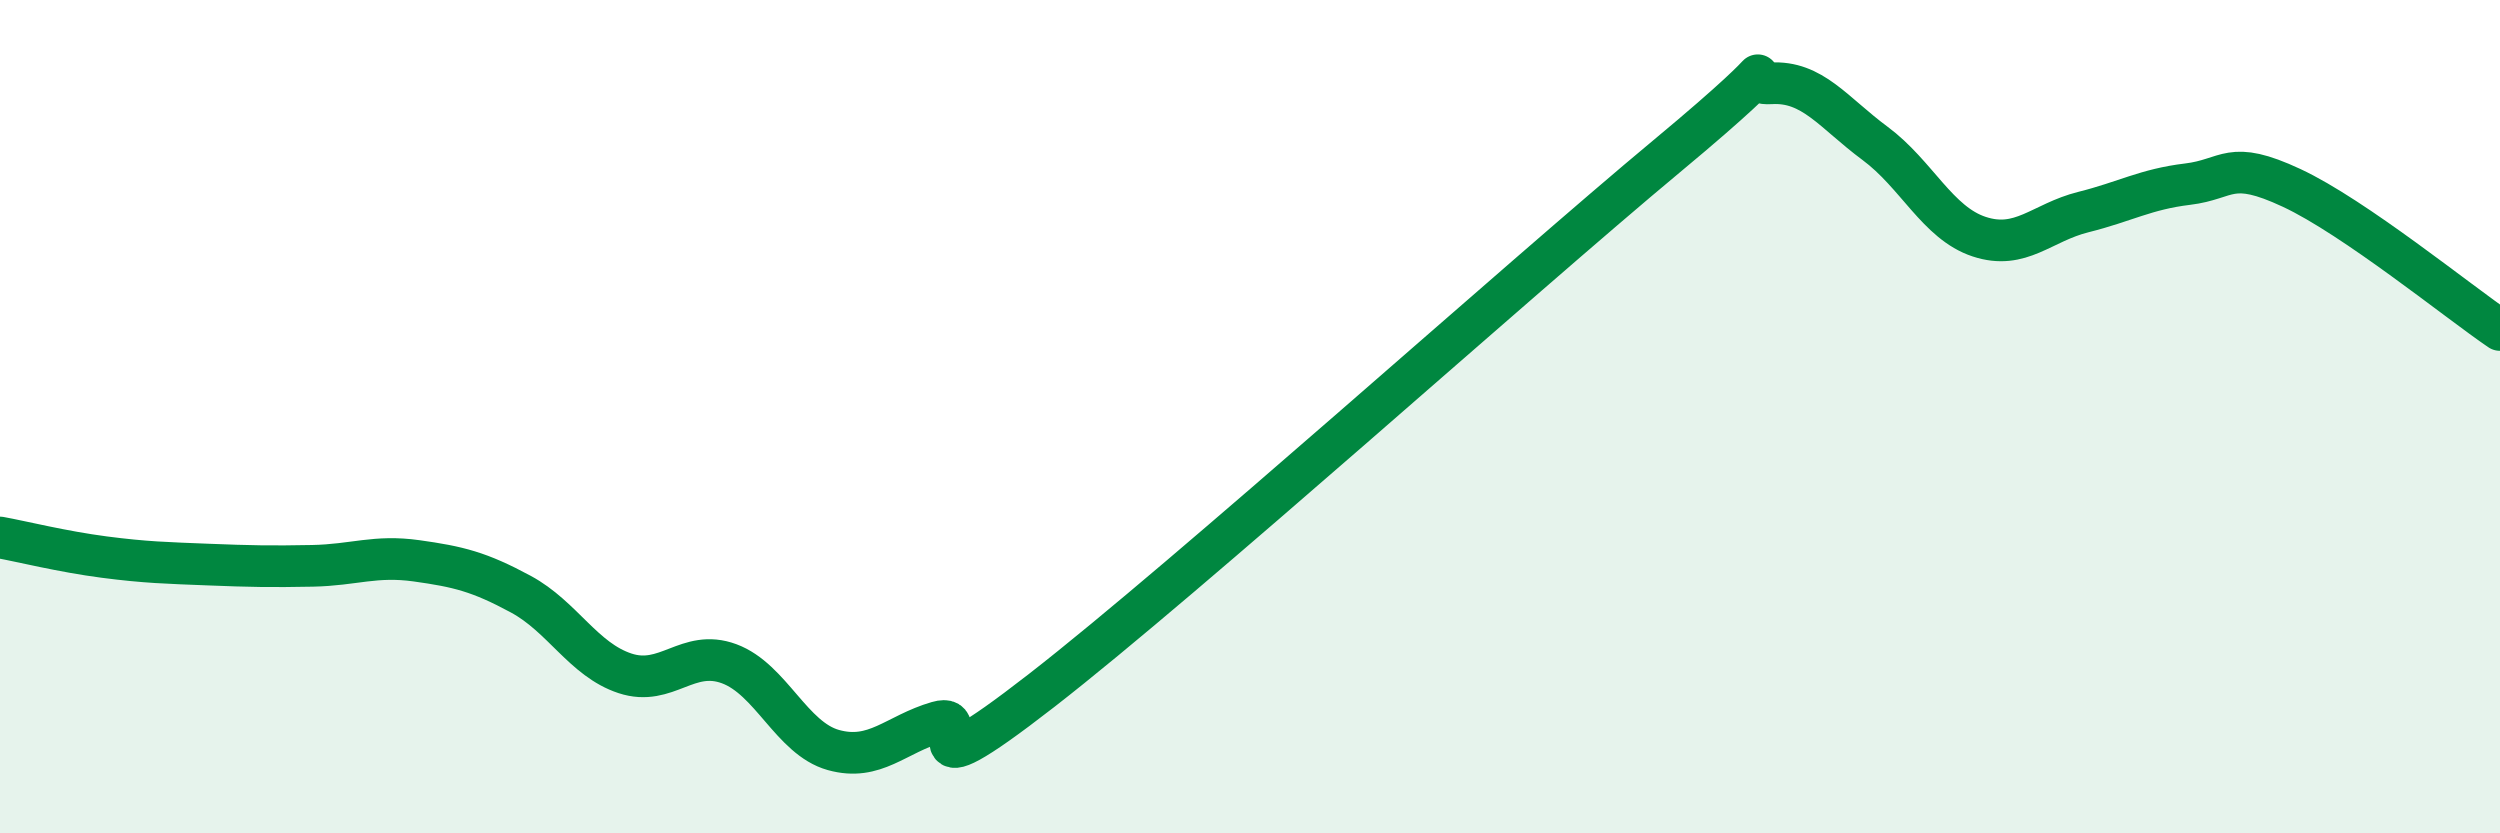
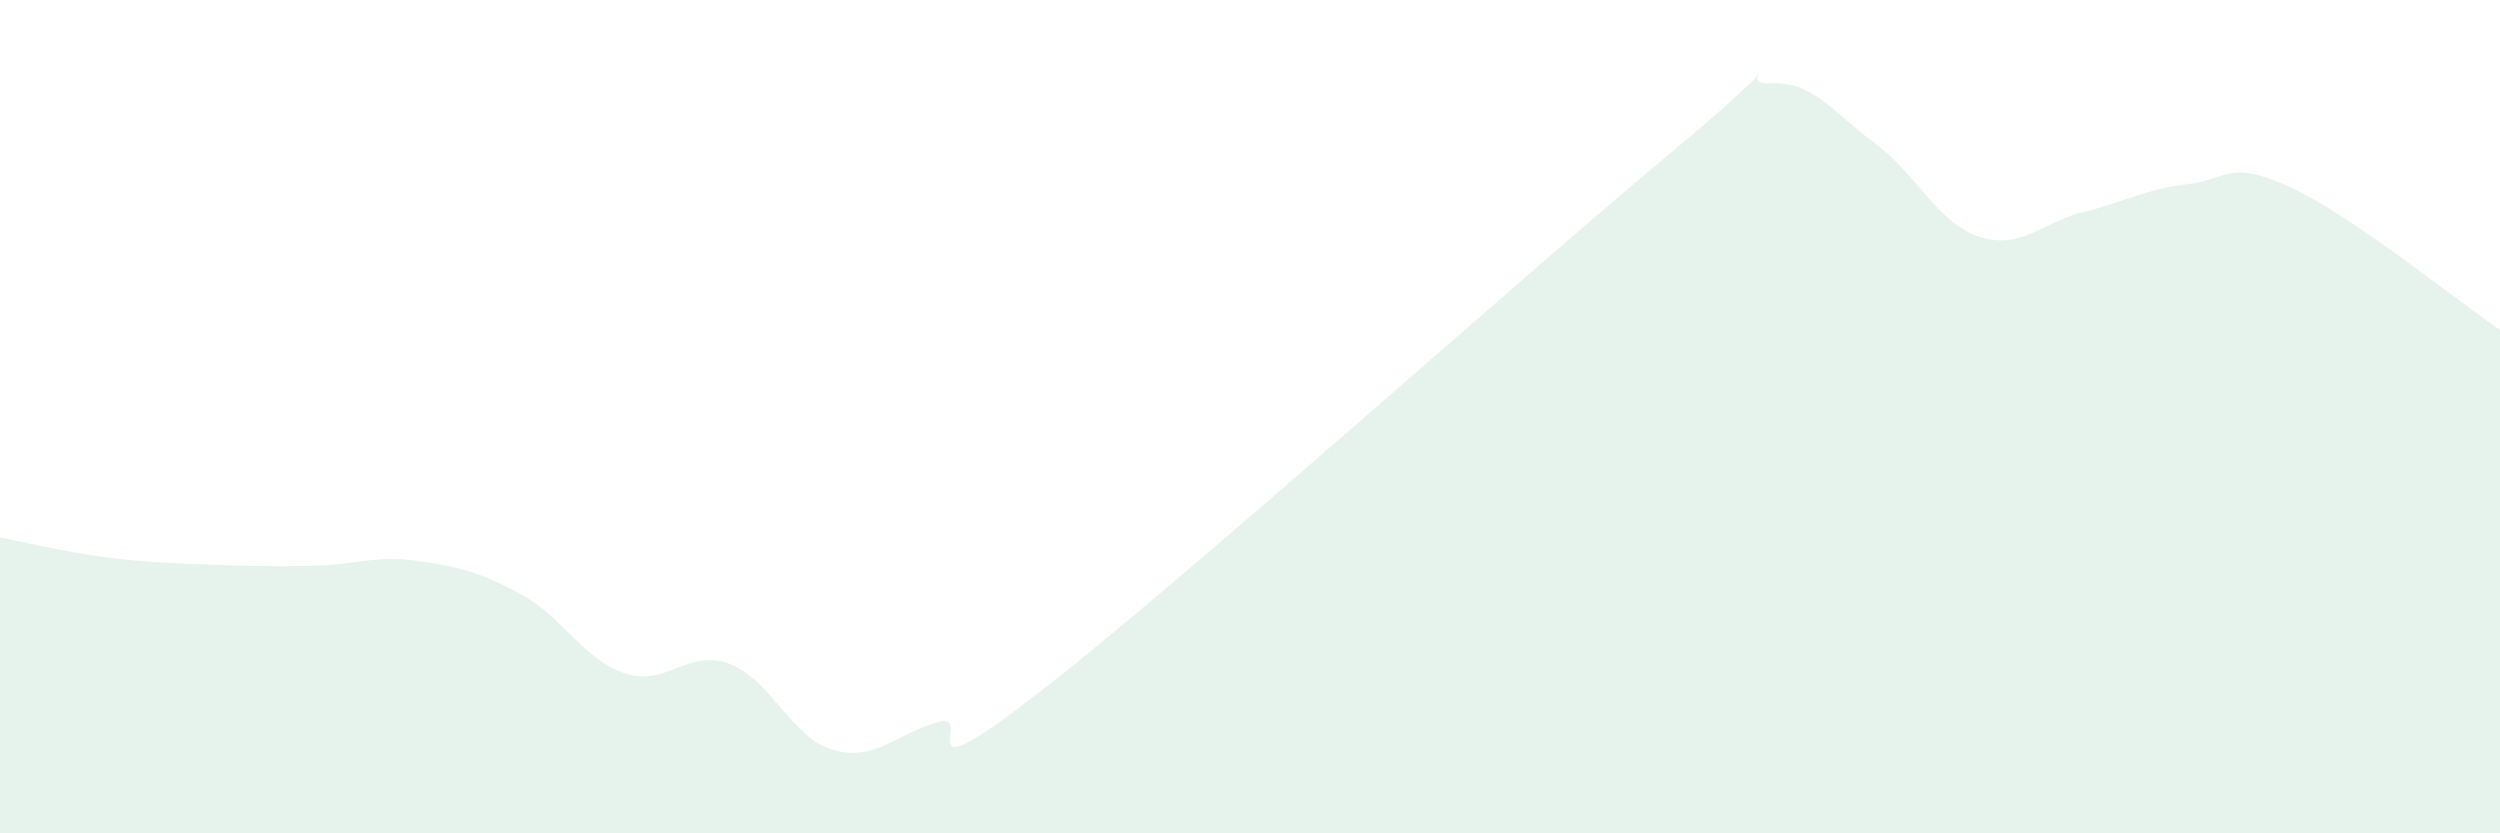
<svg xmlns="http://www.w3.org/2000/svg" width="60" height="20" viewBox="0 0 60 20">
  <path d="M 0,12.9 C 0.5,12.99 1.5,13.24 2.5,13.37 C 3.5,13.5 4,13.51 5,13.55 C 6,13.59 6.5,13.6 7.5,13.58 C 8.5,13.56 9,13.32 10,13.46 C 11,13.6 11.5,13.72 12.5,14.26 C 13.5,14.8 14,15.83 15,16.16 C 16,16.49 16.5,15.56 17.5,15.93 C 18.5,16.3 19,17.72 20,18 C 21,18.28 21.5,17.62 22.5,17.33 C 23.5,17.04 21.5,19.29 25,16.57 C 28.5,13.85 36.5,6.66 40,3.75 C 43.5,0.84 41.5,2.06 42.5,2 C 43.5,1.94 44,2.7 45,3.44 C 46,4.18 46.5,5.35 47.5,5.68 C 48.5,6.01 49,5.34 50,5.09 C 51,4.84 51.5,4.54 52.5,4.42 C 53.5,4.3 53.5,3.81 55,4.51 C 56.5,5.21 59,7.24 60,7.92L60 20L0 20Z" fill="#008740" opacity="0.1" stroke-linecap="round" stroke-linejoin="round" />
-   <path d="M 0,12.9 C 0.5,12.99 1.5,13.24 2.5,13.37 C 3.5,13.5 4,13.51 5,13.55 C 6,13.59 6.5,13.6 7.5,13.58 C 8.5,13.56 9,13.32 10,13.46 C 11,13.6 11.5,13.72 12.5,14.26 C 13.5,14.8 14,15.83 15,16.16 C 16,16.49 16.5,15.56 17.5,15.93 C 18.5,16.3 19,17.72 20,18 C 21,18.28 21.5,17.62 22.5,17.33 C 23.5,17.04 21.5,19.29 25,16.57 C 28.5,13.85 36.5,6.66 40,3.75 C 43.5,0.84 41.5,2.06 42.5,2 C 43.5,1.94 44,2.7 45,3.44 C 46,4.18 46.5,5.35 47.5,5.68 C 48.5,6.01 49,5.34 50,5.09 C 51,4.84 51.5,4.54 52.5,4.42 C 53.5,4.3 53.5,3.81 55,4.51 C 56.5,5.21 59,7.24 60,7.92" stroke="#008740" stroke-width="1" fill="none" stroke-linecap="round" stroke-linejoin="round" />
</svg>